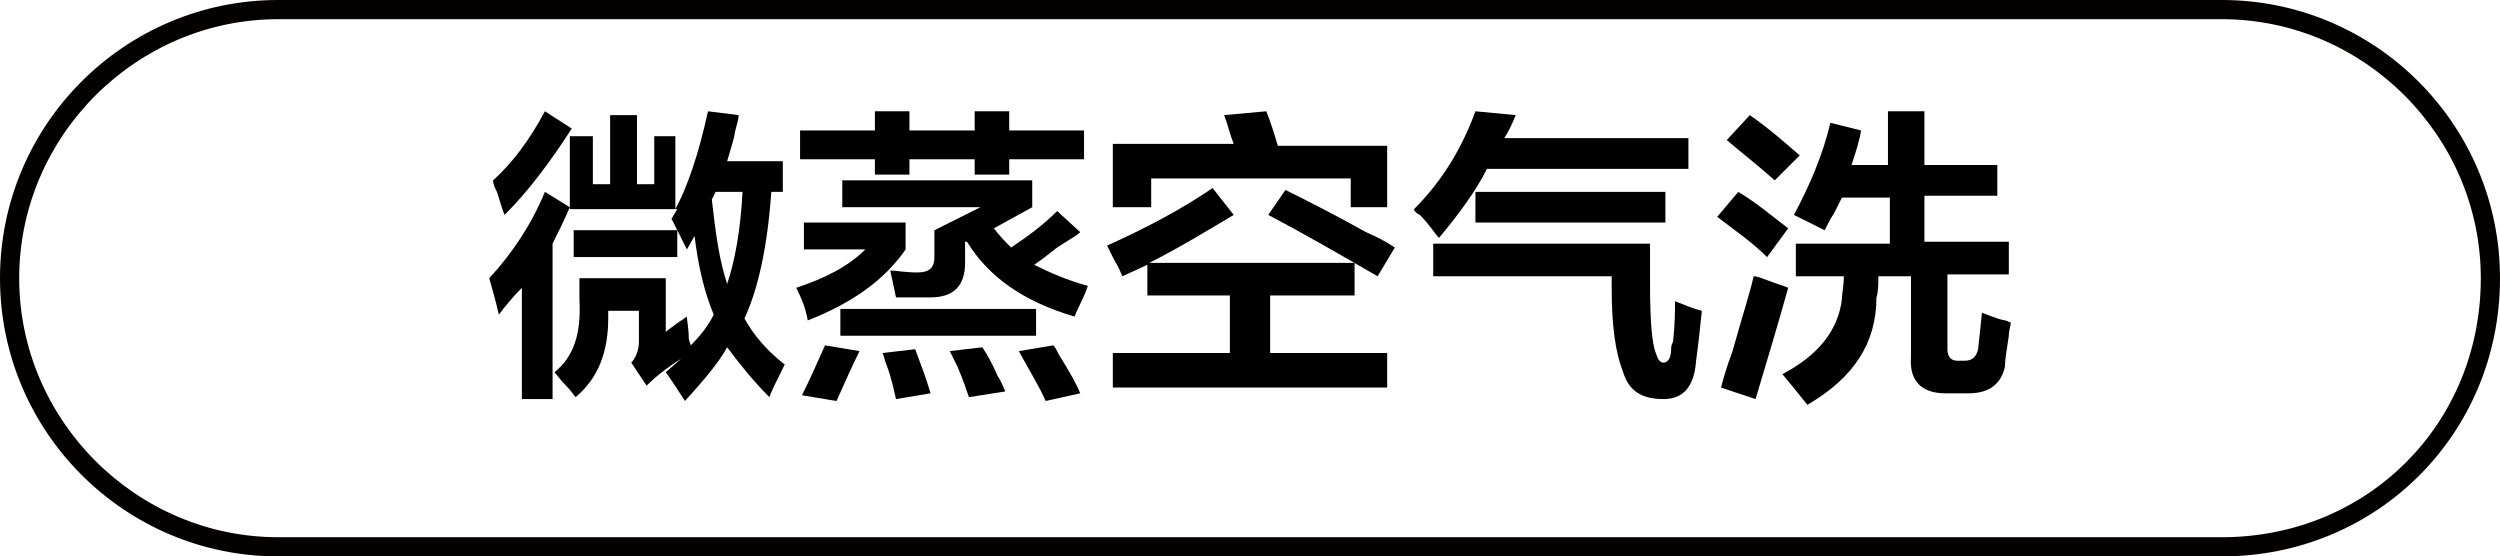
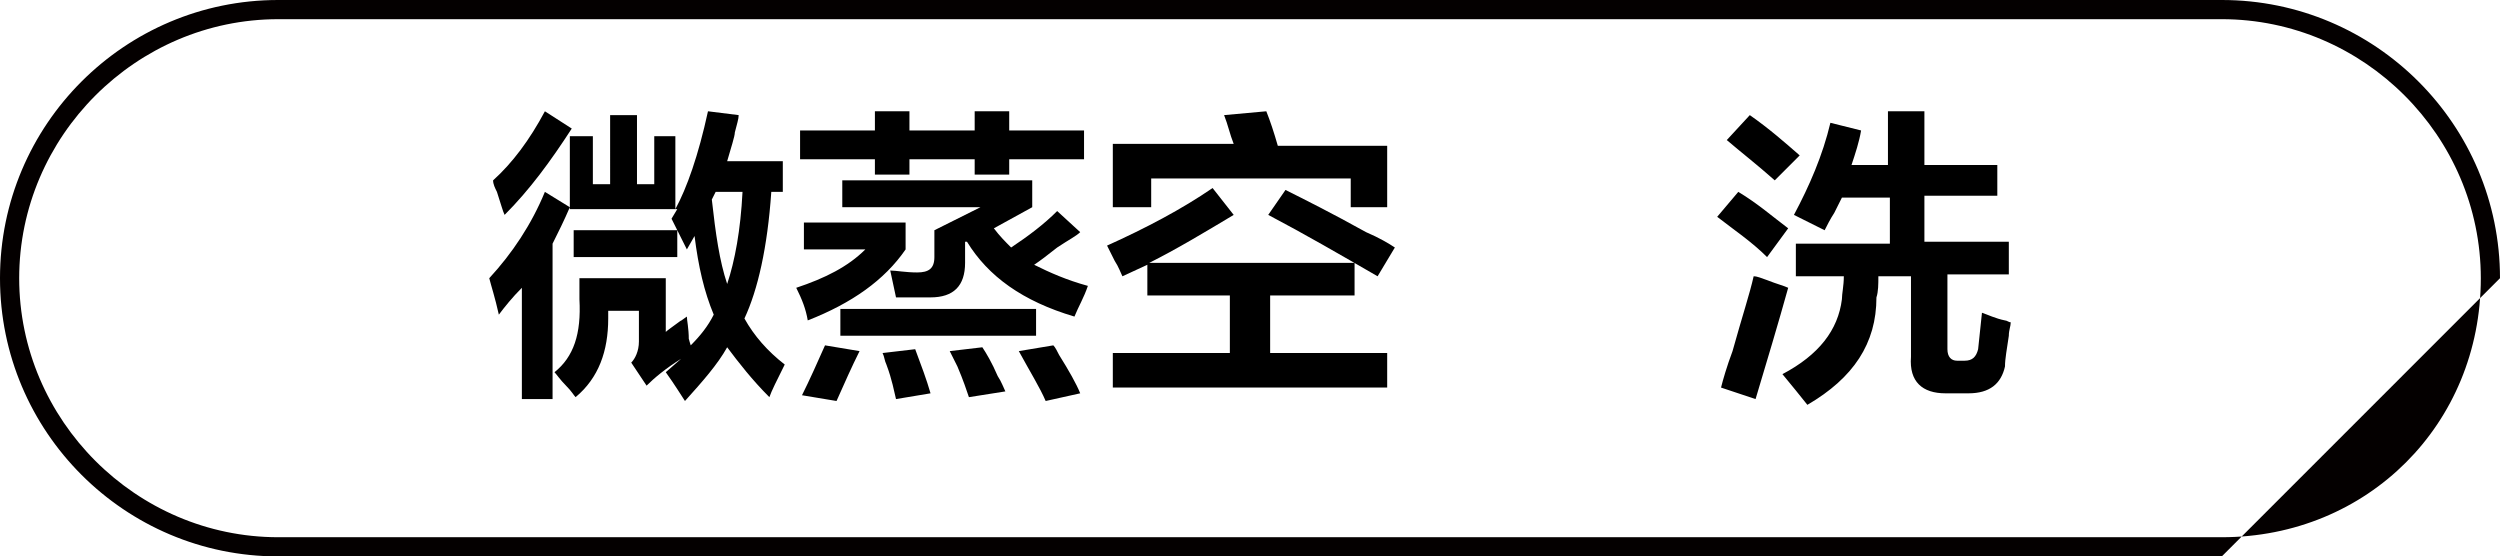
<svg xmlns="http://www.w3.org/2000/svg" version="1.1" id="图层_1" x="0px" y="0px" width="130.3px" height="29px" viewBox="0 0 130.3 29" style="enable-background:new 0 0 130.3 29;" xml:space="preserve">
  <style type="text/css">
	.st0{fill:#040000;}
	.st1{enable-background:new    ;}
</style>
  <g>
-     <path class="st0" d="M115.8,29H14.5C6.5,29,0,22.5,0,14.5S6.5,0,14.5,0h101.3c8,0,14.5,6.5,14.5,14.5C130.3,22.6,123.9,29,115.8,29   z M14.5,1C7.1,1,1,7.1,1,14.5S7.1,28,14.5,28h101.3c7.6,0,13.5-5.9,13.5-13.5c0-7.4-6.1-13.5-13.5-13.5H14.5z" />
+     <path class="st0" d="M115.8,29H14.5C6.5,29,0,22.5,0,14.5S6.5,0,14.5,0h101.3c8,0,14.5,6.5,14.5,14.5z M14.5,1C7.1,1,1,7.1,1,14.5S7.1,28,14.5,28h101.3c7.6,0,13.5-5.9,13.5-13.5c0-7.4-6.1-13.5-13.5-13.5H14.5z" />
  </g>
  <g class="st1">
    <path d="M26,16.4c-0.2-0.9-0.4-1.5-0.5-1.9c1.2-1.3,2.2-2.8,2.9-4.5l1.3,0.8c-0.3,0.7-0.6,1.3-0.9,1.9v8.1h-1.6v-5.8   C26.7,15.5,26.3,16,26,16.4z M26.3,11.2c-0.1-0.2-0.2-0.6-0.4-1.2c-0.1-0.2-0.2-0.4-0.2-0.6c1-0.9,1.9-2.1,2.7-3.6l1.4,0.9   C28.7,8.4,27.6,9.9,26.3,11.2z M29.7,11.1v-4h1.2v2.5h0.9V6h1.4v3.6h0.9V7.1h1.1v3.8c0.6-1.1,1.2-2.8,1.7-5.1L38.5,6   c0,0.2-0.1,0.5-0.2,0.9c0,0.2-0.2,0.8-0.4,1.5h2.9V10h-0.6c-0.2,2.9-0.7,5.1-1.4,6.6c0.5,0.9,1.2,1.7,2.1,2.4   c-0.4,0.8-0.7,1.4-0.8,1.7c-0.9-0.9-1.6-1.8-2.2-2.6c-0.5,0.9-1.3,1.8-2.2,2.8c-0.2-0.3-0.5-0.8-1-1.5l0.8-0.7   c-0.8,0.5-1.4,1-1.8,1.4l-0.8-1.2c0.2-0.2,0.4-0.6,0.4-1.1v-1.6h-1.6v0.4c0,1.7-0.5,3.1-1.7,4.1c-0.1-0.1-0.2-0.3-0.5-0.6   c-0.3-0.3-0.5-0.6-0.6-0.7c1-0.8,1.4-2,1.3-3.8v-1.1h4.5v2.8c0.1-0.1,0.4-0.3,0.8-0.6c-0.1,0.1,0,0,0.3-0.2c0,0.2,0.1,0.6,0.1,1.2   c0-0.1,0,0,0.1,0.3c0.5-0.5,0.9-1,1.2-1.6c-0.5-1.2-0.8-2.5-1-4.1l-0.4,0.7l-0.5-1v1.4h-5.4v-1.4h5.4l-0.3-0.6l0.3-0.5H29.7z    M37.9,14.8c0.4-1.2,0.7-2.8,0.8-4.8h-1.4l-0.2,0.4C37.3,12.2,37.5,13.6,37.9,14.8z" />
    <path d="M42.1,16.7c-0.1-0.6-0.3-1.1-0.6-1.7c1.5-0.5,2.7-1.1,3.6-2h-3.2v-1.4h5.3v1.4C46.1,14.6,44.4,15.8,42.1,16.7z M41.7,8.3   V6.8h3.9v-1h1.8v1h3.4v-1h1.8v1h3.9v1.5h-3.9v0.8h-1.8V8.3h-3.4v0.8h-1.8V8.3H41.7z M43.6,20.9c-0.6-0.1-1.2-0.2-1.8-0.3   c0.4-0.8,0.8-1.7,1.2-2.6l1.8,0.3C44.4,19.1,44,20,43.6,20.9z M56,16.5c-2.7-0.8-4.5-2.1-5.6-3.9h-0.1v1.1c0,1.2-0.6,1.8-1.8,1.8   c-0.5,0-1.1,0-1.8,0c-0.1-0.5-0.2-0.9-0.3-1.4c0.3,0,0.8,0.1,1.4,0.1c0.6,0,0.9-0.2,0.9-0.8v-1.4l2.4-1.2h-7.2V9.4h9.9v1.4l-2,1.1   c0.3,0.4,0.6,0.7,0.9,1c0.9-0.6,1.7-1.2,2.4-1.9l1.2,1.1c-0.2,0.2-0.6,0.4-1.2,0.8c-0.5,0.4-0.9,0.7-1.2,0.9   c0.8,0.4,1.7,0.8,2.8,1.1C56.5,15.5,56.2,16,56,16.5z M43.8,17.5v-1.4h10.2v1.4H43.8z M46.7,20.8c-0.1-0.4-0.2-1-0.5-1.8   c-0.1-0.2-0.1-0.4-0.2-0.6l1.7-0.2c0.3,0.8,0.6,1.6,0.8,2.3L46.7,20.8z M50.5,20.7c-0.1-0.3-0.3-0.9-0.6-1.6   c-0.2-0.4-0.3-0.6-0.4-0.8l1.7-0.2c0.2,0.3,0.5,0.8,0.8,1.5c0.2,0.3,0.3,0.6,0.4,0.8L50.5,20.7z M54.5,20.9   c-0.3-0.7-0.8-1.5-1.4-2.6l1.8-0.3c0.1,0.1,0.2,0.3,0.3,0.5c0.5,0.8,0.9,1.5,1.1,2L54.5,20.9z" />
    <path d="M59.8,15.4v-1.6l-1.3,0.6c-0.1-0.2-0.2-0.5-0.4-0.8c-0.2-0.4-0.3-0.6-0.4-0.8c2-0.9,3.9-1.9,5.5-3l1.1,1.4   c-1.5,0.9-3,1.8-4.4,2.5h10.7v1.7h-4.4v3h6.1v1.8H58v-1.8h6.1v-3H59.8z M58,10.8V7.5h6.3C64.1,7,64,6.5,63.8,6L66,5.8   c0.2,0.5,0.4,1.1,0.6,1.8h5.7v3.2h-1.9V9.3H60v1.5H58z M71.8,14.4c-1.9-1.1-3.8-2.2-5.7-3.2L67,9.9c1,0.5,2.4,1.2,4.2,2.2   c0.7,0.3,1.2,0.6,1.5,0.8L71.8,14.4z" />
-     <path d="M75,12.4c-0.2-0.2-0.5-0.7-1-1.2c-0.2-0.1-0.3-0.2-0.3-0.3c1.5-1.5,2.5-3.2,3.2-5.1l2.1,0.2c-0.2,0.5-0.4,0.9-0.6,1.2H88   v1.6H77.5C76.9,10,76,11.2,75,12.4z M86.7,20.8c-1.1,0-1.8-0.4-2.1-1.4C84.2,18.4,84,17,84,15v-0.6h-9.3v-1.7H86v2.1   c0,1.9,0.1,3.1,0.3,3.6c0.1,0.3,0.2,0.5,0.4,0.5c0.2,0,0.4-0.2,0.4-0.7c0-0.1,0-0.2,0.1-0.4c0.1-0.9,0.1-1.6,0.1-2.1   c0.5,0.2,1,0.4,1.4,0.5c-0.1,1-0.2,1.9-0.3,2.6C88.3,20.2,87.7,20.8,86.7,20.8z M76.9,11.6V10h9.9v1.6H76.9z" />
    <path d="M92.1,13.4c-0.8-0.8-1.7-1.4-2.6-2.1l1.1-1.3c1,0.6,1.8,1.3,2.6,1.9L92.1,13.4z M91.5,20.8l-1.8-0.6   c0.1-0.4,0.3-1.1,0.6-1.9c0.5-1.8,0.9-3,1.1-3.9c0.2,0,0.4,0.1,0.7,0.2c0.5,0.2,0.9,0.3,1.1,0.4C92.7,16.8,92.1,18.8,91.5,20.8z    M92.5,9.4c-0.9-0.8-1.8-1.5-2.5-2.1L91.2,6c1,0.7,1.8,1.4,2.6,2.1L92.5,9.4z M95.1,12l-1.6-0.8c0.8-1.5,1.5-3.1,1.9-4.8L97,6.8   c-0.1,0.6-0.3,1.2-0.5,1.8h1.9V5.8h1.9v2.8h3.8v1.6h-3.8v2.4h4.4v1.7h-3.2v3.9c0,0.4,0.2,0.6,0.5,0.6h0.4c0.4,0,0.6-0.2,0.7-0.6   l0.2-1.9c0.3,0.1,0.7,0.3,1.2,0.4c0.1,0,0.2,0.1,0.3,0.1c0,0.2-0.1,0.4-0.1,0.7c-0.1,0.7-0.2,1.2-0.2,1.6c-0.2,0.9-0.8,1.4-1.9,1.4   h-1.2c-1.2,0-1.9-0.6-1.8-1.9v-4.2h-1.7c0,0.4,0,0.8-0.1,1.1c0,2.4-1.2,4.2-3.6,5.6c-0.4-0.5-0.8-1-1.3-1.6c1.9-1,2.9-2.3,3.1-3.9   c0-0.3,0.1-0.7,0.1-1.2h-2.5v-1.7h4.9v-2.4H96c-0.1,0.2-0.2,0.4-0.4,0.8C95.4,11.4,95.2,11.8,95.1,12z" />
  </g>
</svg>